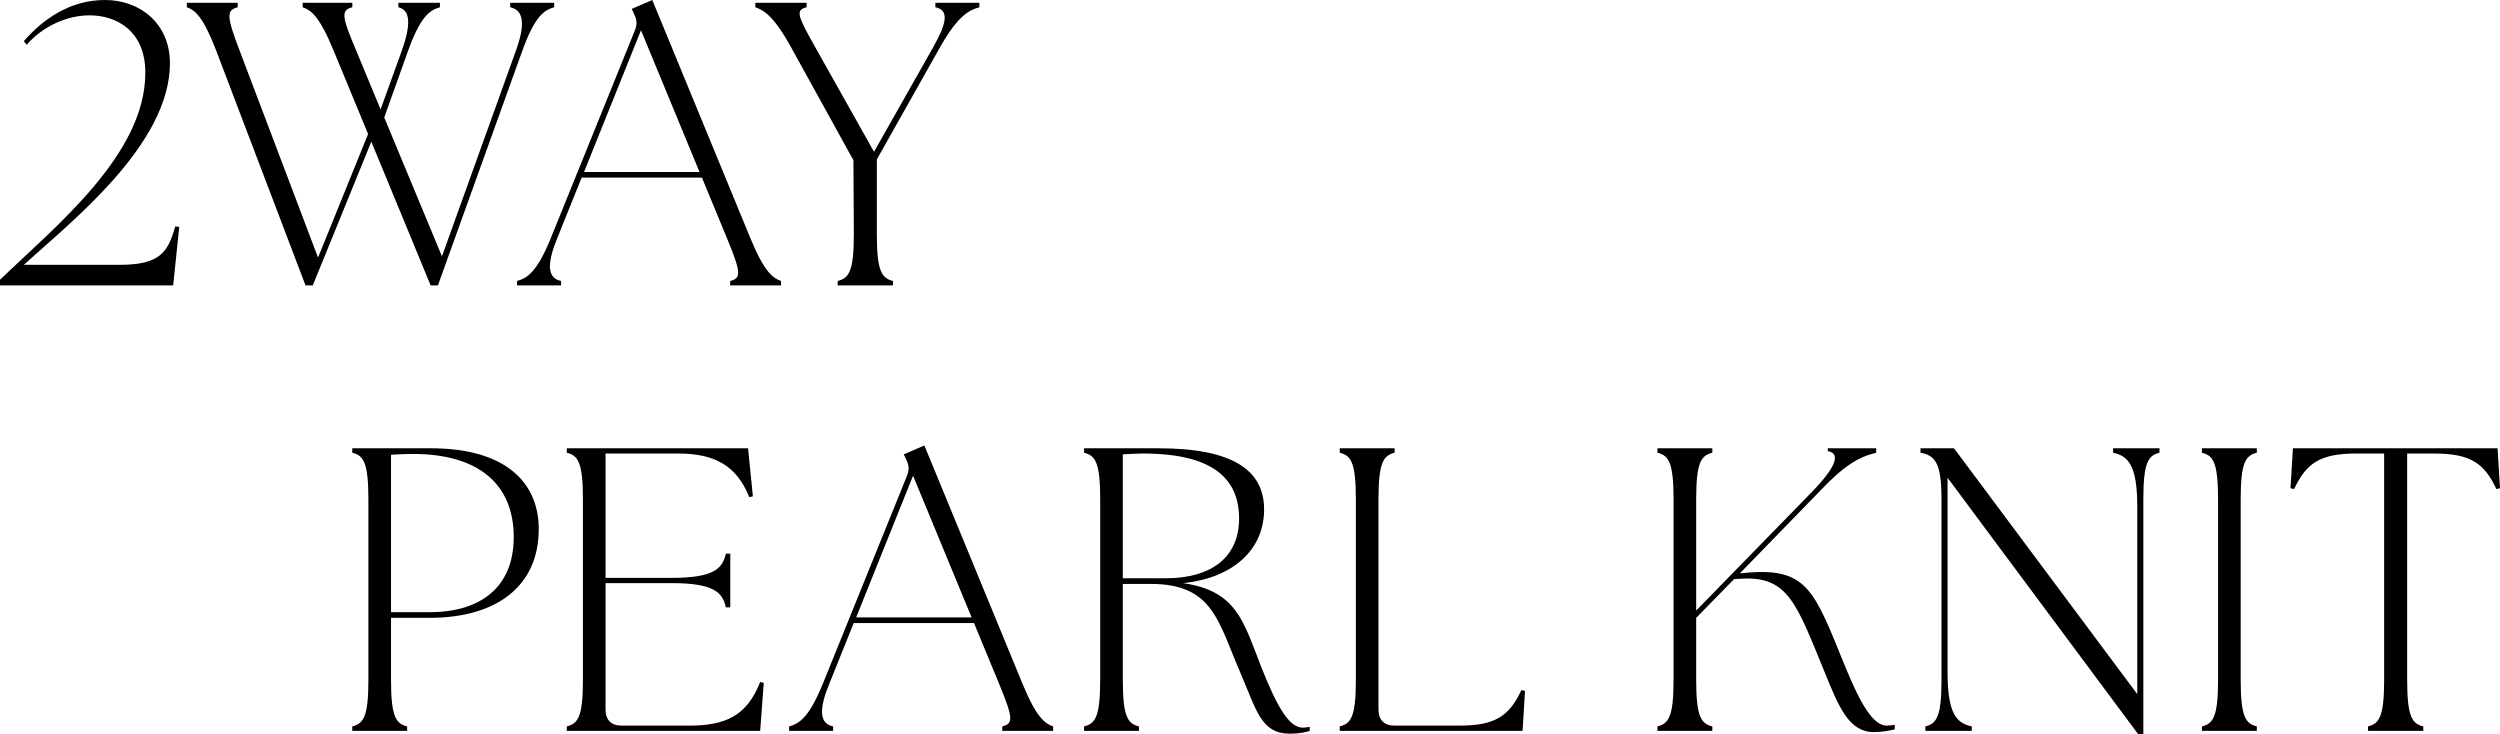
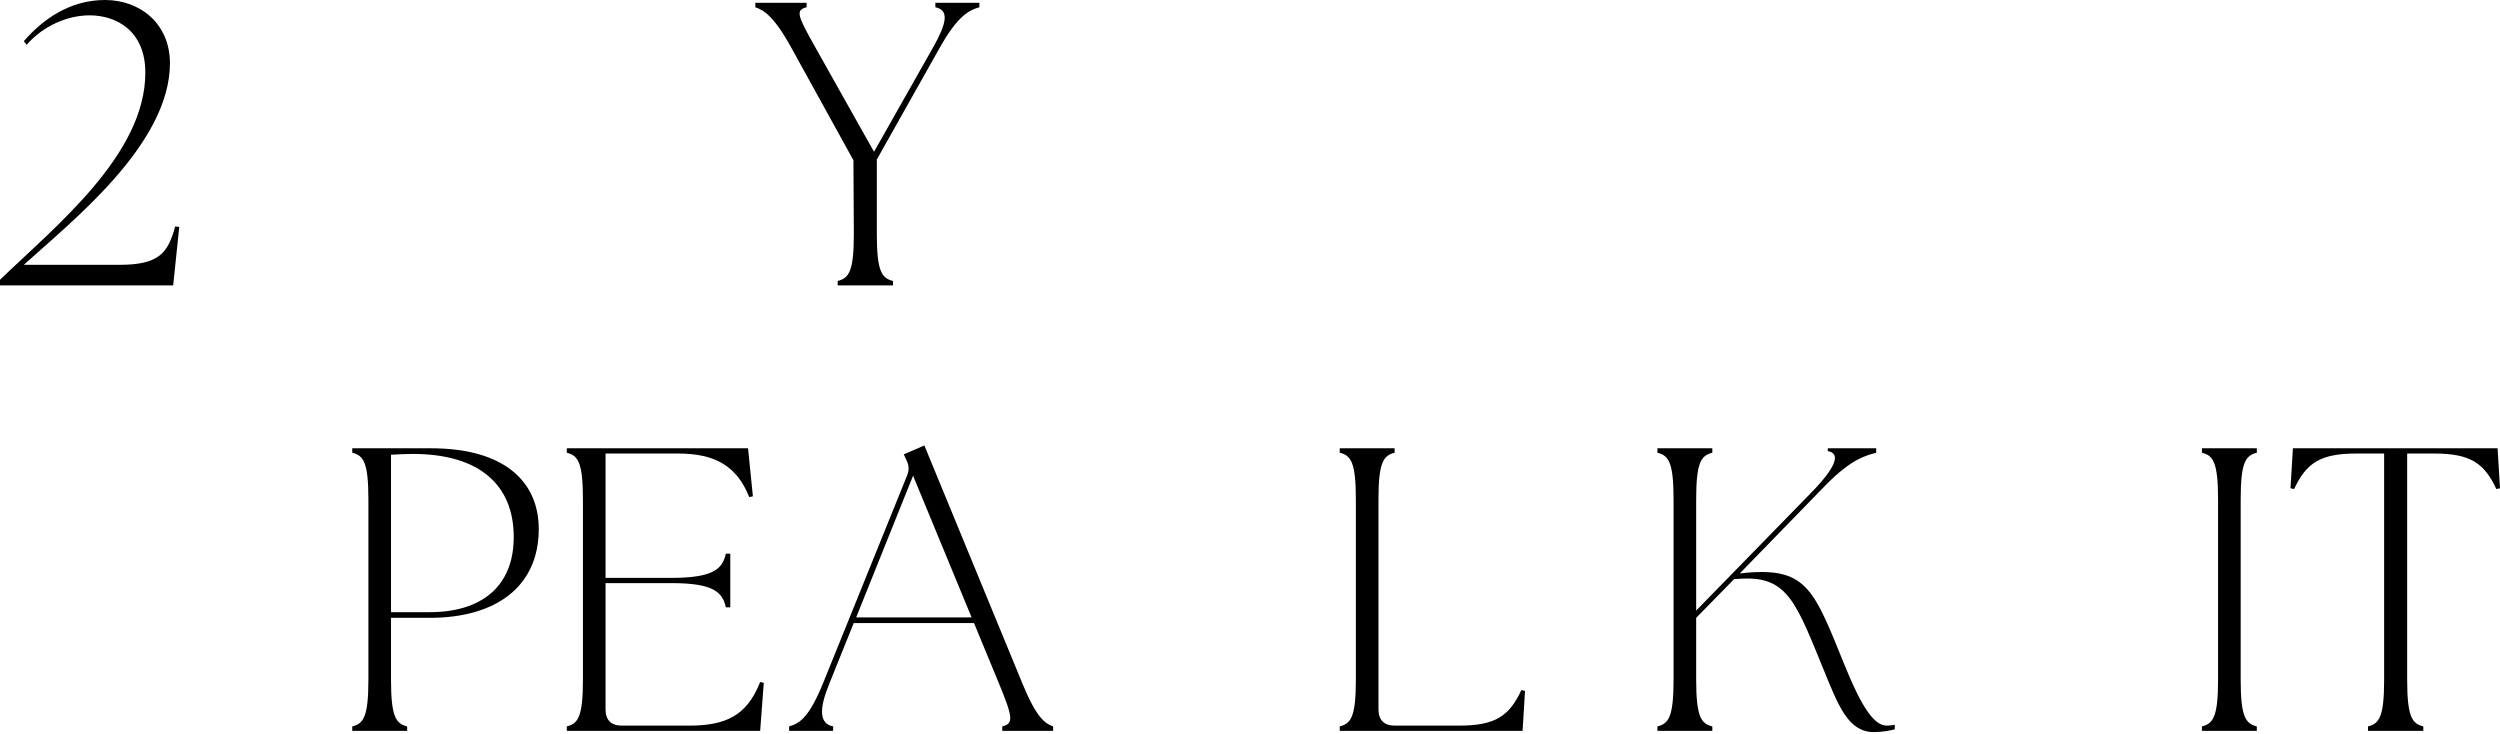
<svg xmlns="http://www.w3.org/2000/svg" id="_レイヤー_2" data-name="レイヤー 2" width="359.182" height="105.469" viewBox="0 0 359.182 105.469">
  <g id="txt">
    <g>
      <path d="M20.88,10.44c0-6.032-4.176-8.236-8.004-8.236-3.19,0-6.67,1.508-9.048,4.234l-.406-.522C6.09,2.842,9.976,0,15.08,0c5.046,0,9.279,3.364,9.338,8.99.058,11.774-14.326,22.968-20.996,29.057h13.746c5.741,0,6.96-1.74,8.004-5.51l.58.058-.87,8.41H0v-.812c8.004-7.714,20.88-17.98,20.88-29.753Z" />
-       <path d="M43.488,1.044V.406h7.134v.638c-1.624.406-1.566,1.218.521,6.148l3.538,8.526,3.017-8.352c1.334-3.712,1.334-5.916-.465-6.322V.406h5.975v.638c-1.45.406-2.784,1.276-4.582,6.264l-3.422,9.57,8.294,19.952,10.613-29.521c1.334-3.654,1.218-5.858-.812-6.264V.406h6.321v.638c-1.45.406-2.783,1.276-4.582,6.264l-12.121,33.697h-1.044l-8.526-20.648-8.409,20.648h-1.044L31.076,7.308c-1.914-4.988-3.073-5.858-4.233-6.264V.406h7.308v.638c-1.624.406-1.624,1.276.29,6.264l11.252,29.695,7.191-17.748-4.987-12.064c-2.03-4.93-3.248-5.742-4.408-6.148Z" />
-       <path d="M74.286,40.367c1.45-.406,2.842-1.218,4.872-6.206l12.063-29.811c.348-.87.29-1.508-.116-2.32l-.348-.754,2.958-1.276,14.094,34.219c2.03,4.93,3.248,5.742,4.408,6.148v.638h-7.309v-.638c1.624-.406,1.566-1.218-.464-6.148l-3.596-8.7h-17.283l-3.48,8.642c-1.508,3.654-1.508,5.8.522,6.206v.638h-6.322v-.638ZM100.502,24.707l-8.41-20.358-8.178,20.358h16.588Z" />
      <path d="M120.354,40.367c1.623-.406,2.319-1.392,2.319-6.728l-.058-10.614-8.932-16.182c-2.553-4.64-4.002-5.394-5.162-5.8V.406h7.365v.638c-1.623.406-1.334,1.16,1.276,5.8l8.41,14.964,8.468-14.964c1.972-3.48,2.378-5.394.348-5.8V.406h6.322v.638c-1.45.406-3.074,1.16-5.685,5.8l-9.048,16.066v10.73c0,5.336.696,6.322,2.32,6.728v.638h-7.945v-.638Z" />
      <path d="M50.61,104.367c1.624-.406,2.319-1.392,2.319-6.728v-25.867c0-5.336-.695-6.322-2.319-6.728v-.638h11.31c10.788,0,15.485,4.988,15.485,11.6,0,8.236-6.09,12.76-15.659,12.76h-5.568v8.874c0,5.336.696,6.322,2.32,6.728v.638h-7.888v-.638ZM73.81,77.166c0-7.54-4.988-11.948-14.5-11.948-1.044,0-2.088.058-3.132.116v22.619h5.568c7.308,0,12.063-3.596,12.063-10.788Z" />
      <path d="M81.432,105.005v-.638c1.624-.406,2.319-1.392,2.319-6.728v-25.867c0-5.336-.695-6.322-2.319-6.728v-.638h26.041l.696,6.902-.522.116c-1.798-4.524-4.987-6.264-10.207-6.264h-10.44v17.864h9.512c6.032,0,7.309-1.334,7.772-3.48h.638v7.714h-.638c-.464-2.146-1.74-3.48-7.772-3.48h-9.512v18.154c0,1.508.812,2.32,2.32,2.32h9.686c5.22,0,8.294-1.392,10.208-6.264l.521.116-.521,6.902h-27.781Z" />
      <path d="M113.377,104.367c1.45-.406,2.842-1.218,4.872-6.206l12.063-29.811c.348-.87.29-1.508-.116-2.32l-.348-.754,2.958-1.276,14.094,34.219c2.03,4.93,3.248,5.742,4.408,6.148v.638h-7.309v-.638c1.624-.406,1.566-1.218-.464-6.148l-3.596-8.7h-17.283l-3.48,8.642c-1.508,3.654-1.508,5.8.522,6.206v.638h-6.322v-.638ZM139.593,88.707l-8.41-20.358-8.178,20.358h16.588Z" />
-       <path d="M178.254,96.769c-3.248-7.482-3.943-12.876-12.934-12.876h-4.002v13.746c0,5.336.696,6.322,2.32,6.728v.638h-7.888v-.638c1.624-.406,2.319-1.392,2.319-6.728v-25.867c0-5.336-.695-6.322-2.319-6.728v-.638h10.672c10.787,0,15.195,3.19,15.195,8.816,0,5.568-4.234,9.802-11.658,10.556,7.772,1.102,8.7,5.568,11.252,12.064,2.437,6.148,4.118,8.7,5.974,8.7.349,0,.639-.058.986-.116v.58c-.406.174-1.565.406-2.842.406-4.176,0-4.813-3.422-7.076-8.642ZM178.022,74.498c0-5.684-3.712-9.338-13.804-9.338-.928,0-1.856.058-2.9.116v17.806h6.148c6.728,0,10.556-3.132,10.556-8.584Z" />
      <path d="M192.482,105.005v-.638c1.624-.406,2.319-1.392,2.319-6.728v-25.867c0-5.336-.695-6.322-2.319-6.728v-.638h7.888v.638c-1.624.406-2.32,1.392-2.32,6.728v30.159c0,1.508.812,2.32,2.32,2.32h9.279c5.221,0,7.192-1.392,8.933-5.104l.521.116-.348,5.742h-26.273Z" />
      <path d="M238.127,104.367c1.624-.406,2.319-1.392,2.319-6.728v-25.867c0-5.336-.695-6.322-2.319-6.728v-.638h7.888v.638c-1.624.406-2.32,1.392-2.32,6.728v15.95l16.355-16.762c3.654-3.712,4.524-5.8,2.553-6.148v-.406h6.959v.638c-1.449.406-3.479.812-7.249,4.64l-12.354,12.702,1.16-.116c8.584-.696,9.57,2.668,13.92,13.34,2.378,5.858,4.176,8.642,6.032,8.642.405,0,.812-.058,1.159-.116v.638c-.579.174-1.739.406-3.016.406-3.596,0-5.046-3.654-7.076-8.642-4.001-9.744-5.22-13.746-11.831-13.398l-1.16.058-5.452,5.568v8.874c0,5.336.696,6.322,2.32,6.728v.638h-7.888v-.638Z" />
-       <path d="M279.812,68.64v27.955c0,6.032,1.333,7.308,3.479,7.772v.638h-6.67v-.638c1.624-.406,2.32-1.392,2.32-6.728v-25.867c0-5.336-.929-6.322-3.017-6.728v-.638h4.814l26.331,35.321v-26.911c0-6.032-1.334-7.308-3.479-7.772v-.638h6.67v.638c-1.624.406-2.32,1.392-2.32,6.728v33.697h-.754l-27.375-36.829Z" />
      <path d="M316.356,104.367c1.624-.406,2.32-1.392,2.32-6.728v-25.867c0-5.336-.696-6.322-2.32-6.728v-.638h7.888v.638c-1.624.406-2.319,1.392-2.319,6.728v25.867c0,5.336.695,6.322,2.319,6.728v.638h-7.888v-.638Z" />
      <path d="M340.217,104.367c1.624-.406,2.319-1.392,2.319-6.728v-32.479h-4.002c-5.22,0-7.191,1.392-8.932,5.104l-.521-.116.348-5.742h29.405l.348,5.742-.521.116c-1.74-3.712-3.712-5.104-8.932-5.104h-3.886v32.479c0,5.336.695,6.322,2.319,6.728v.638h-7.945v-.638Z" />
    </g>
  </g>
</svg>